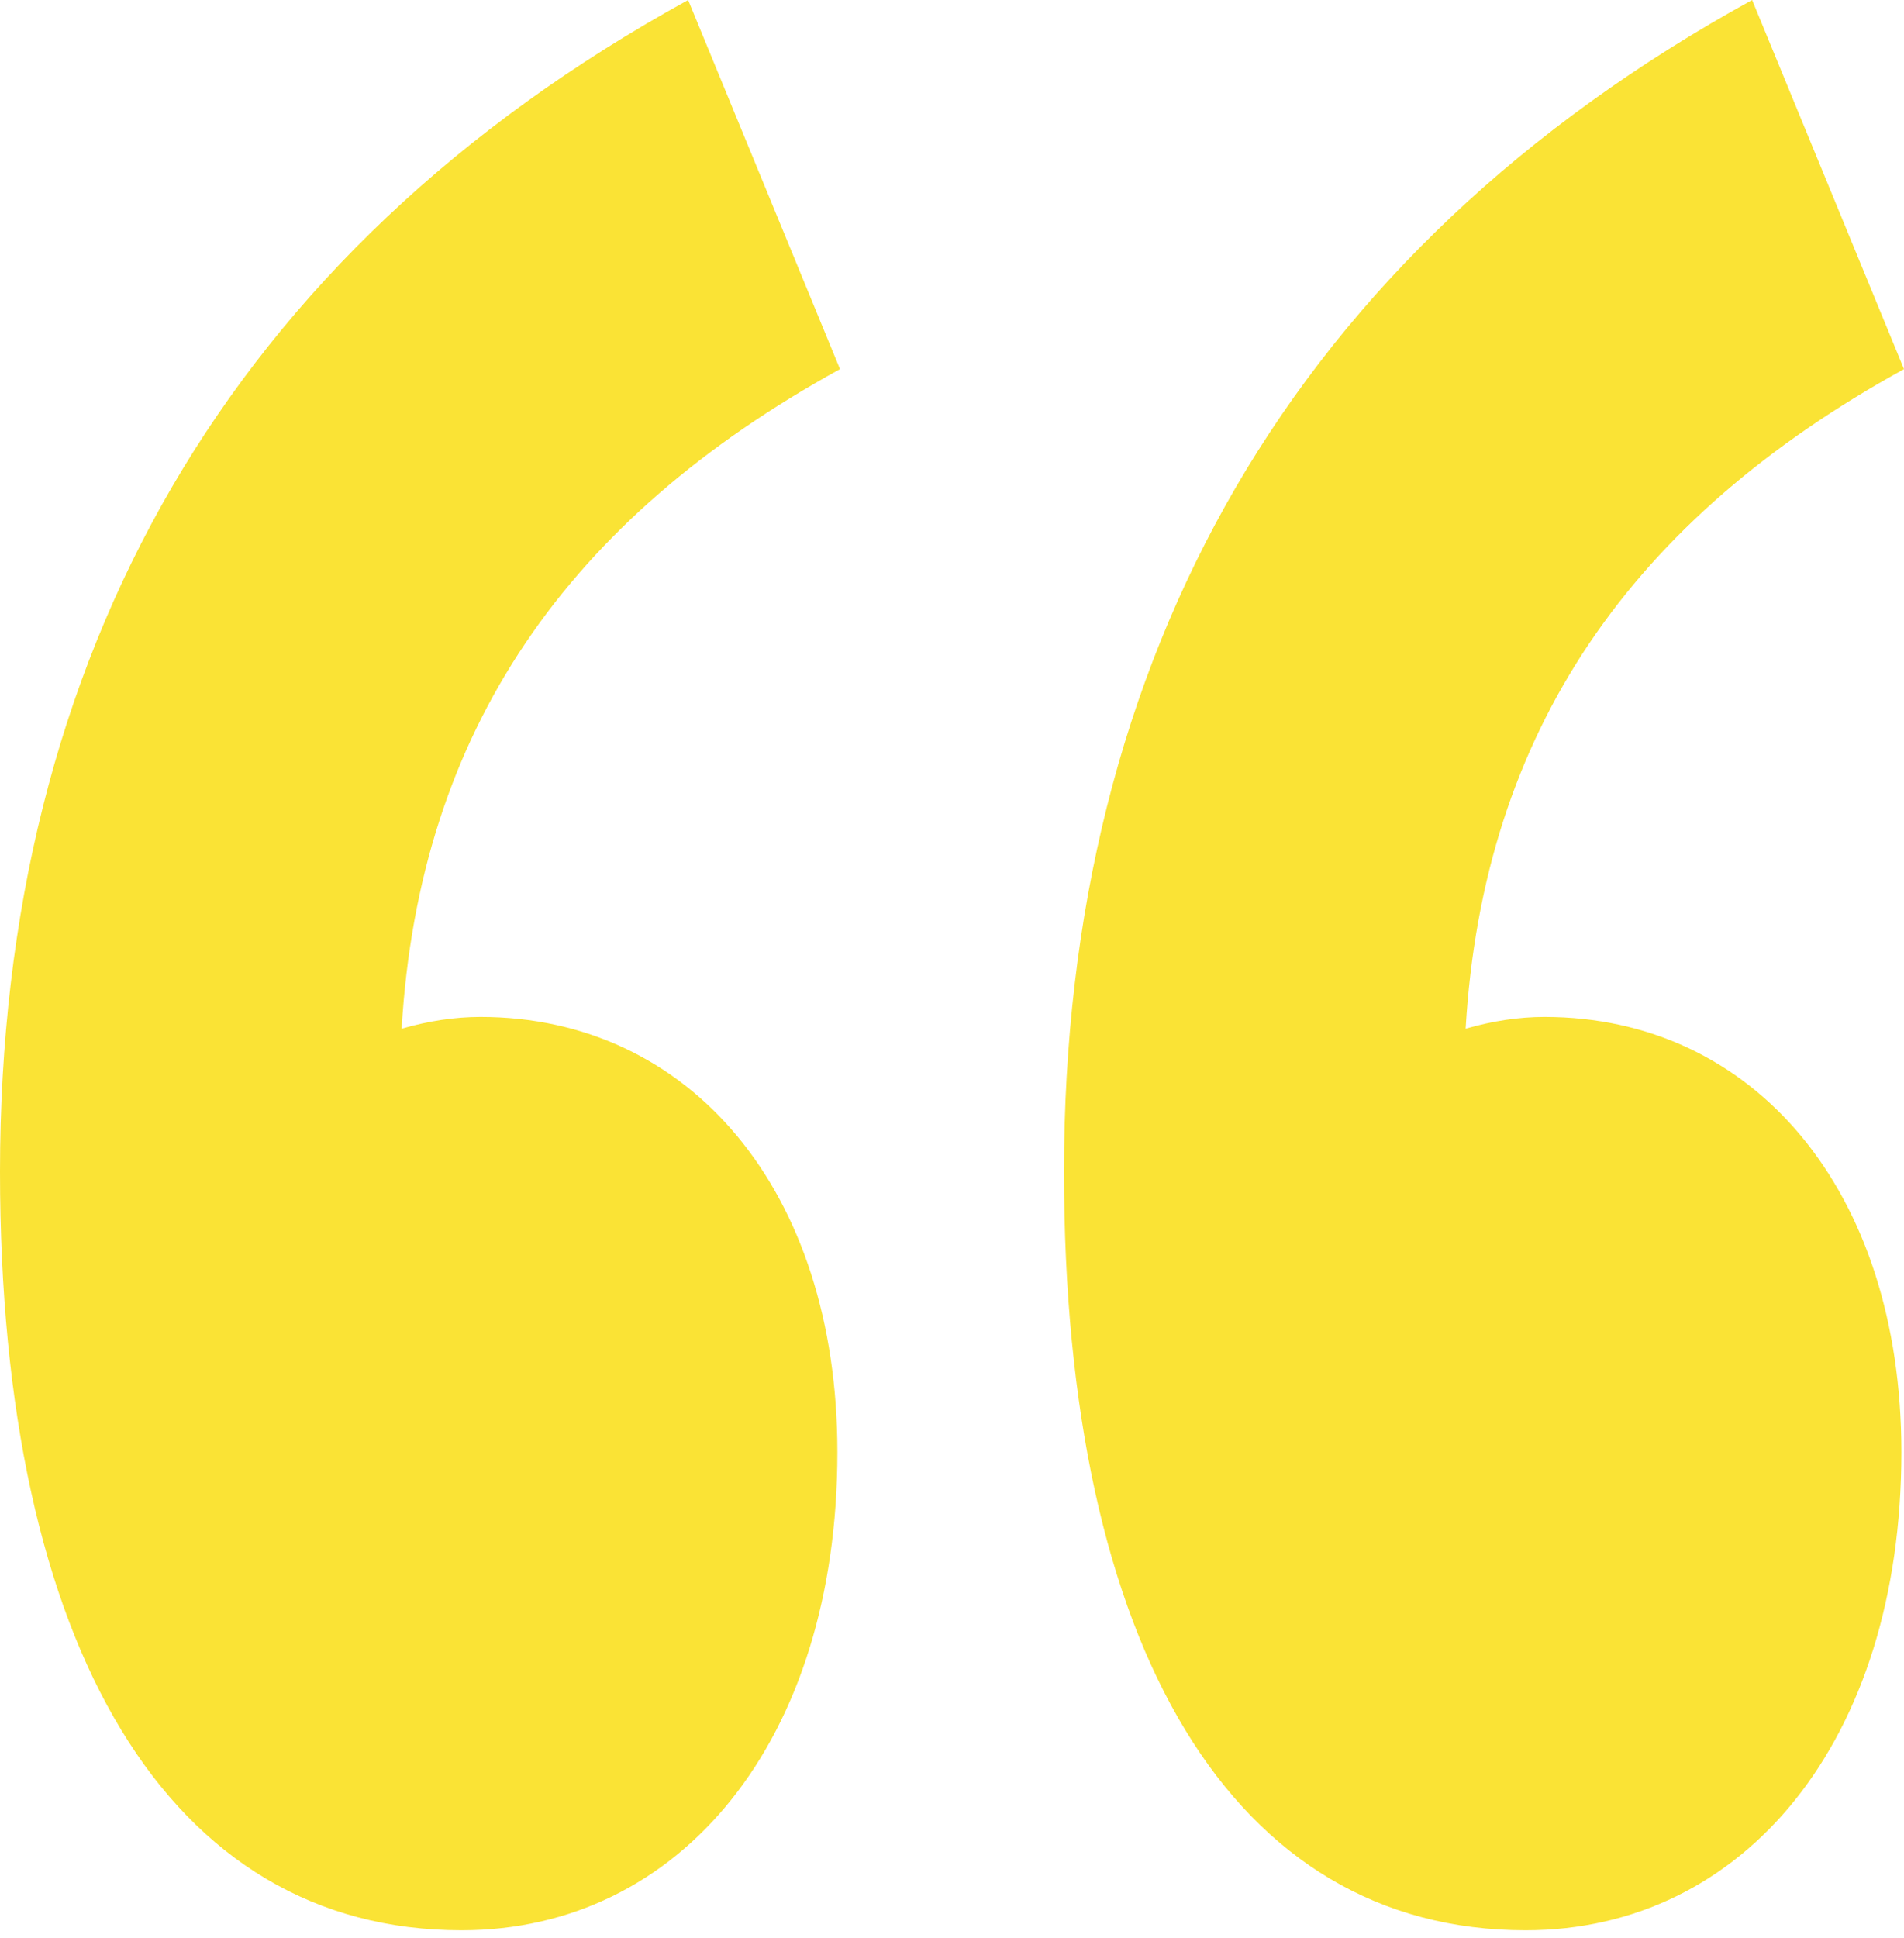
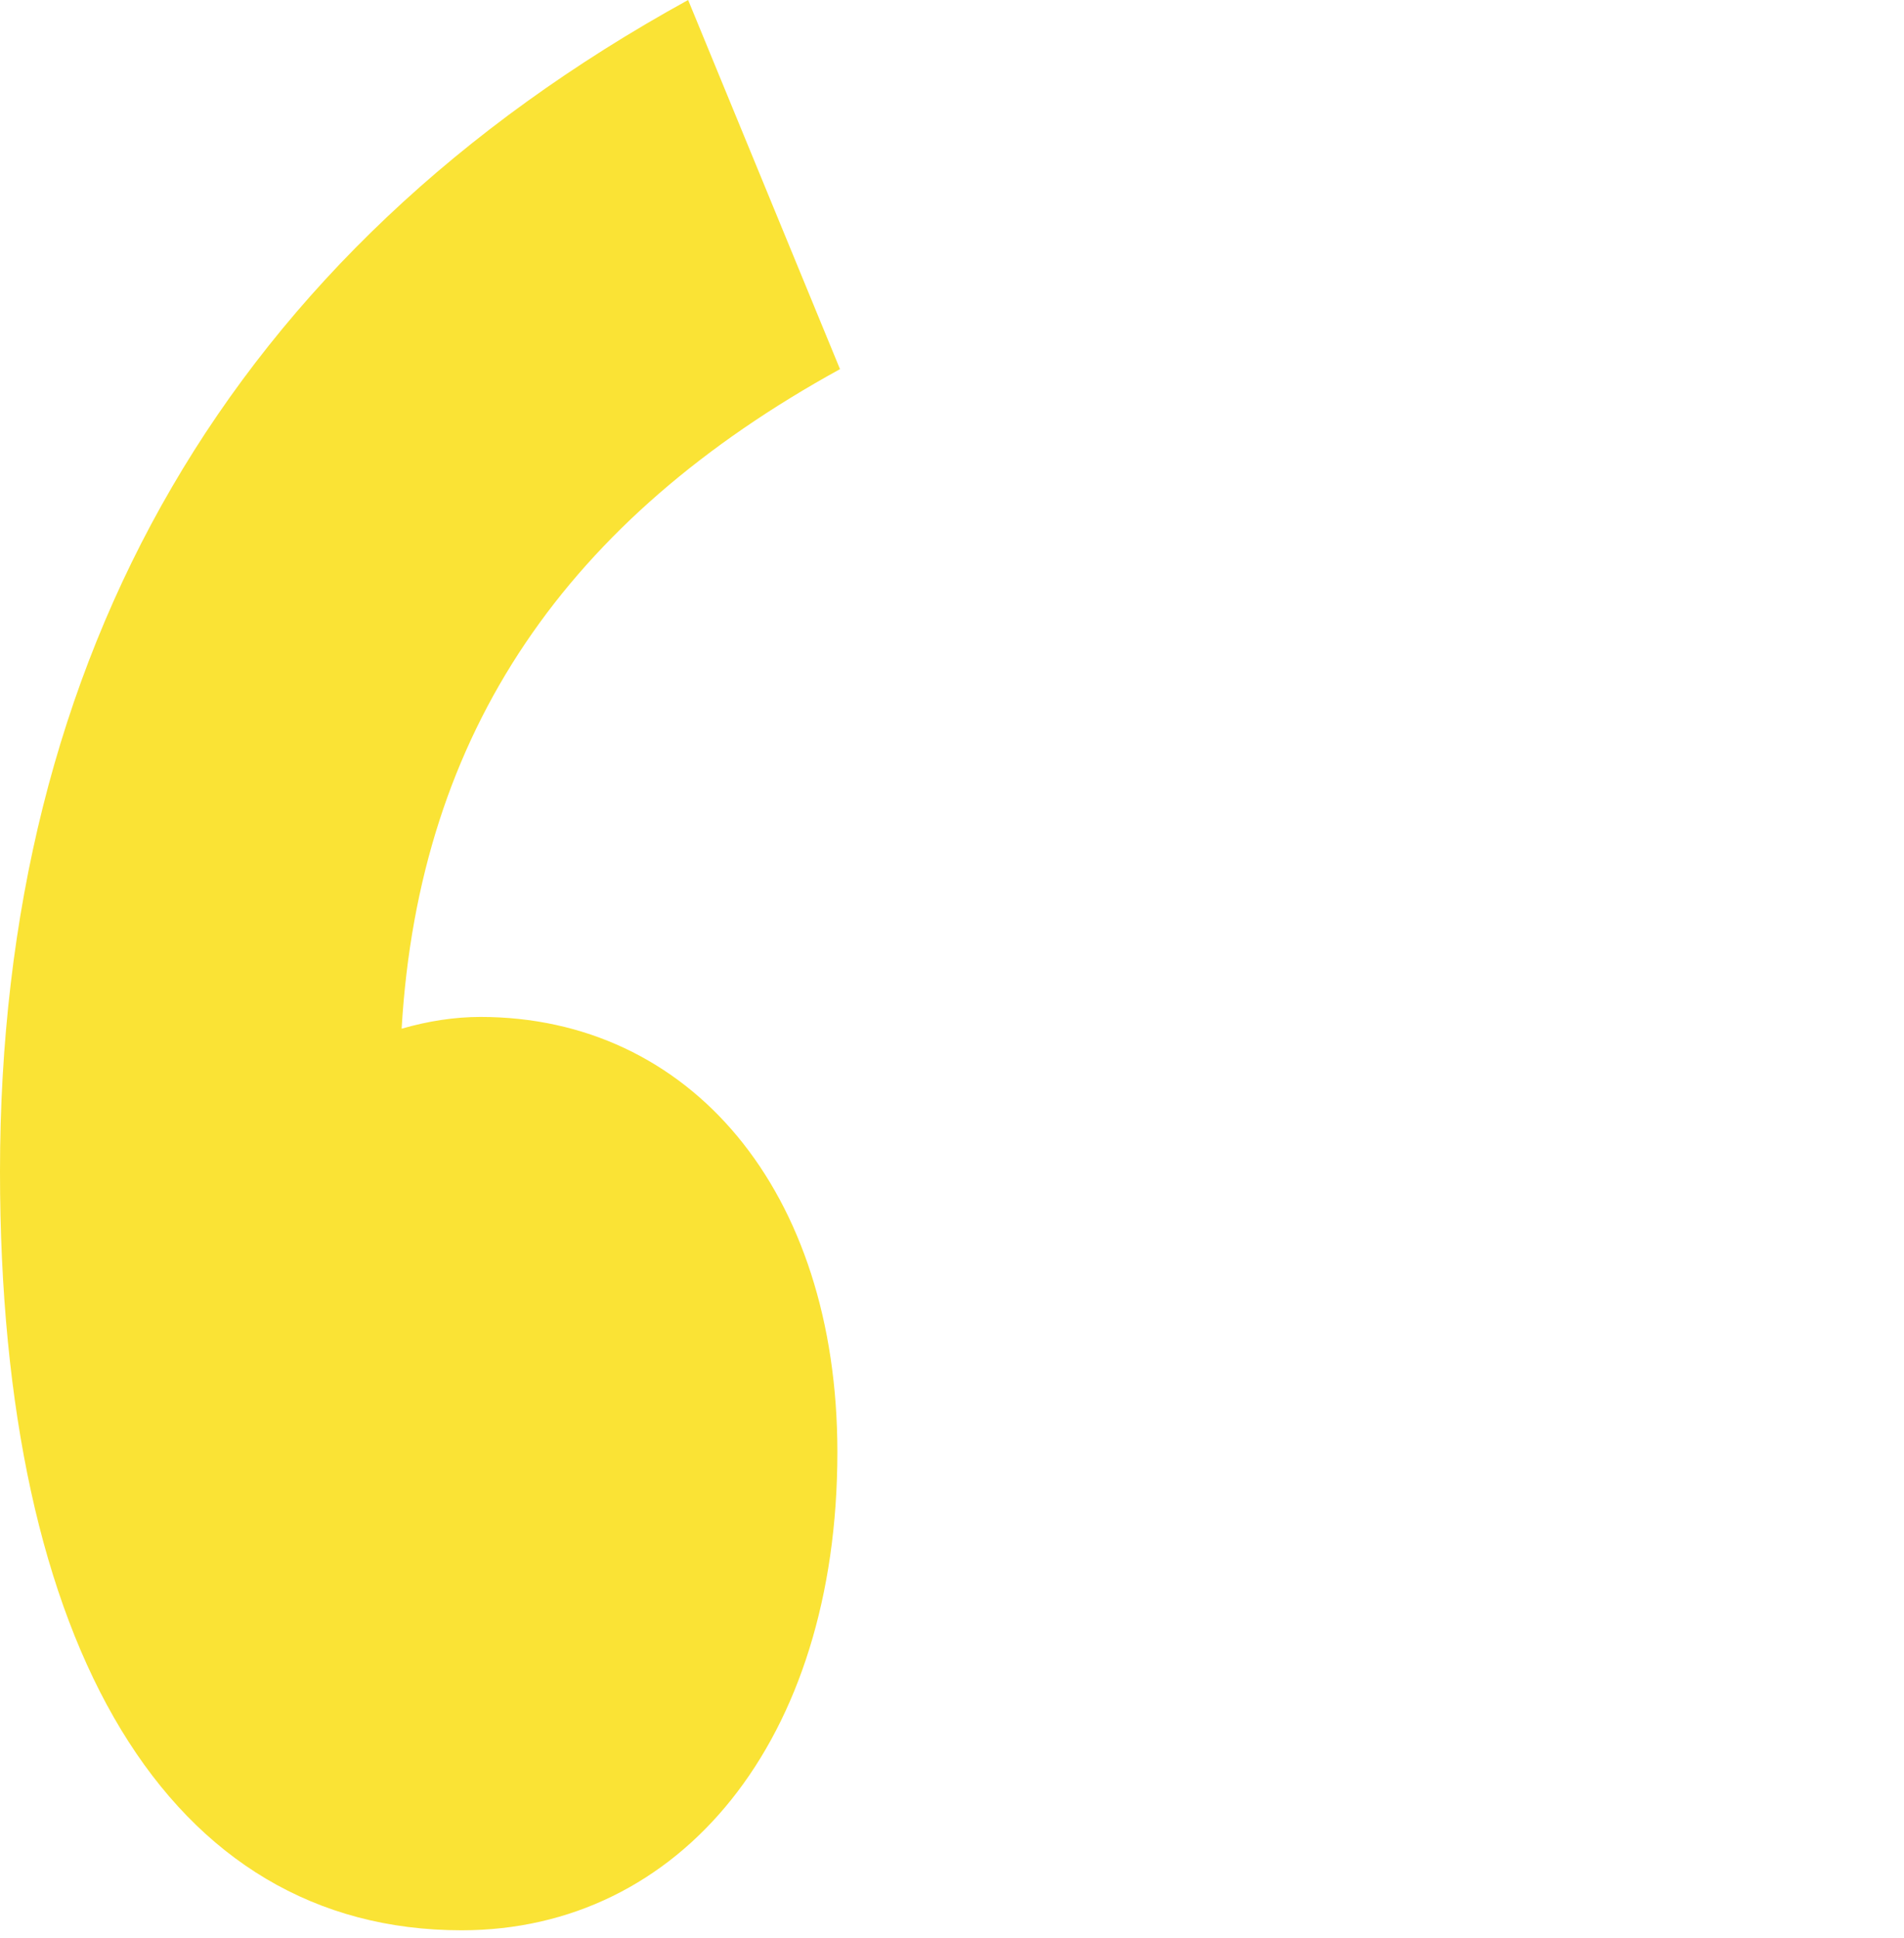
<svg xmlns="http://www.w3.org/2000/svg" width="170" height="173" viewBox="0 0 170 173" fill="none">
  <path d="M42.891 90.775C40.614 90.775 38.237 91.139 35.859 91.825C37.433 65.215 50.692 46.316 75 32.95L61.44 0C20.458 22.532 0 58.552 0 104.586C0 147.147 15.1 172.304 41.217 172.304C60.703 172.304 74.766 155.425 74.766 129.621C74.766 106.241 61.574 90.775 42.891 90.775Z" fill="#FAE335" />
-   <path d="M137.891 90.775C135.614 90.775 133.237 91.139 130.859 91.825C132.433 65.215 145.692 46.316 170 32.95L156.44 0C115.458 22.532 95 58.552 95 104.586C95 147.147 110.1 172.304 136.217 172.304C155.703 172.304 169.766 155.425 169.766 129.621C169.766 106.241 156.574 90.775 137.891 90.775Z" fill="#FAE335" />
</svg>